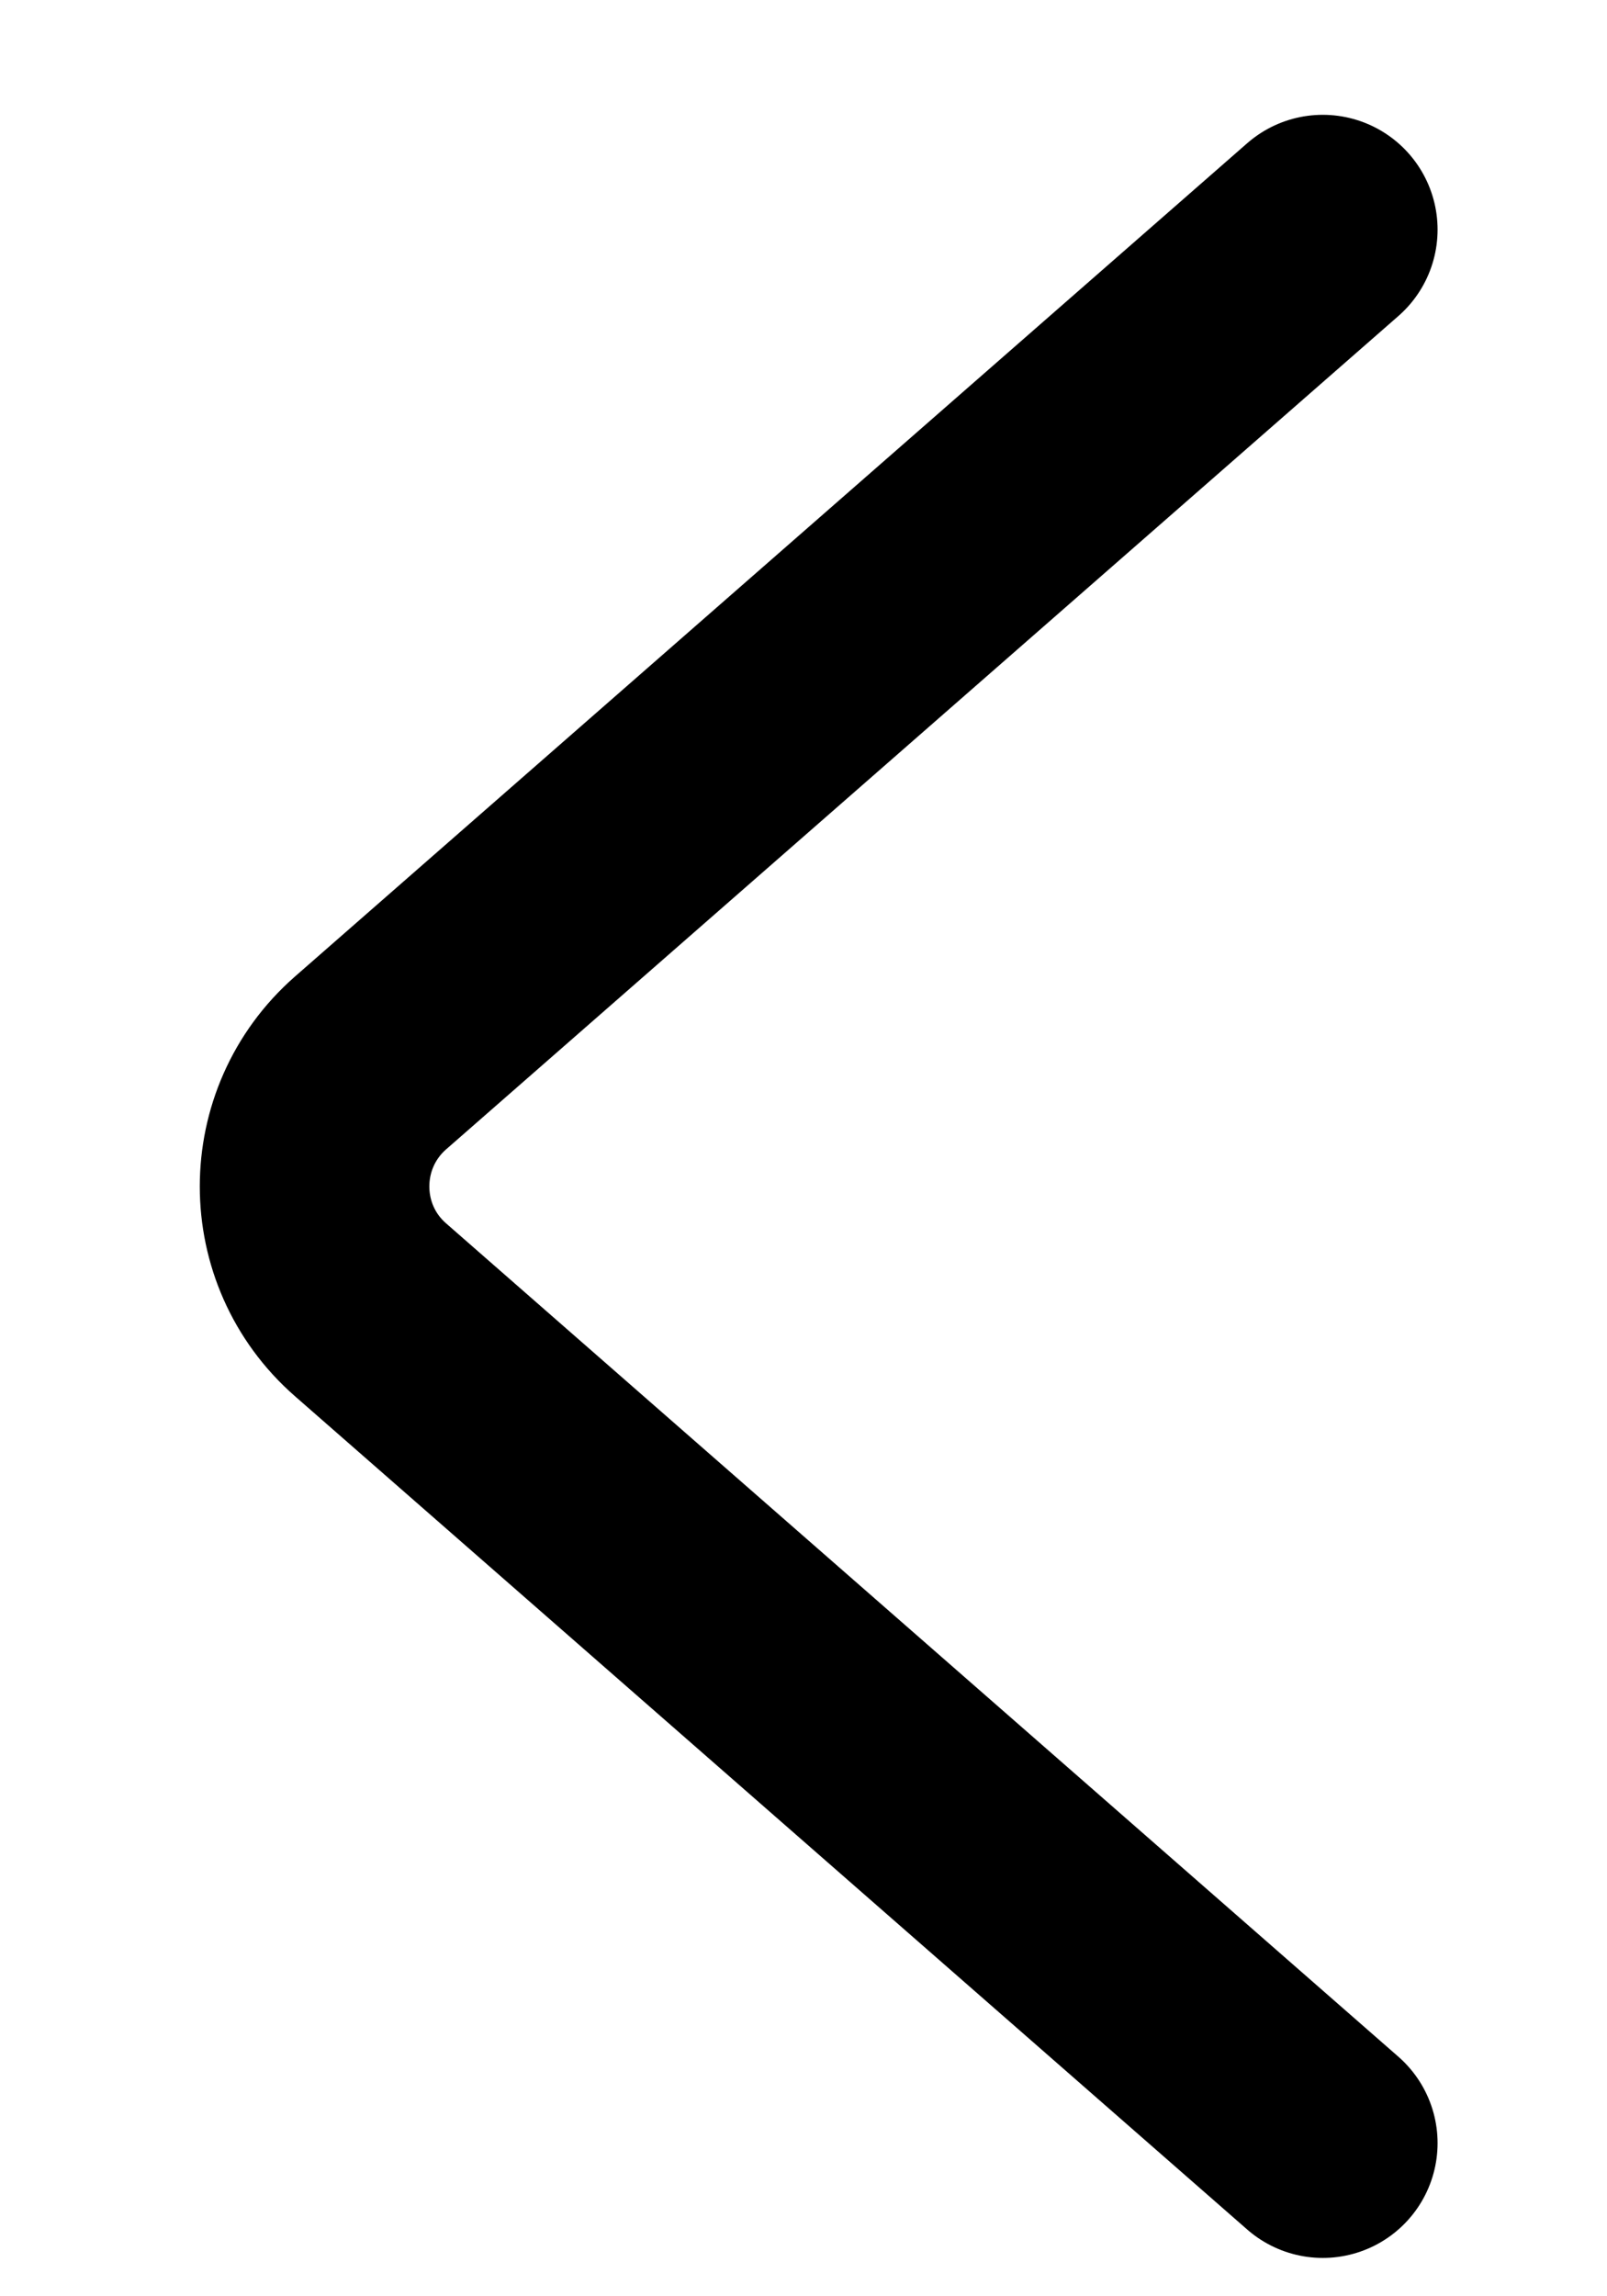
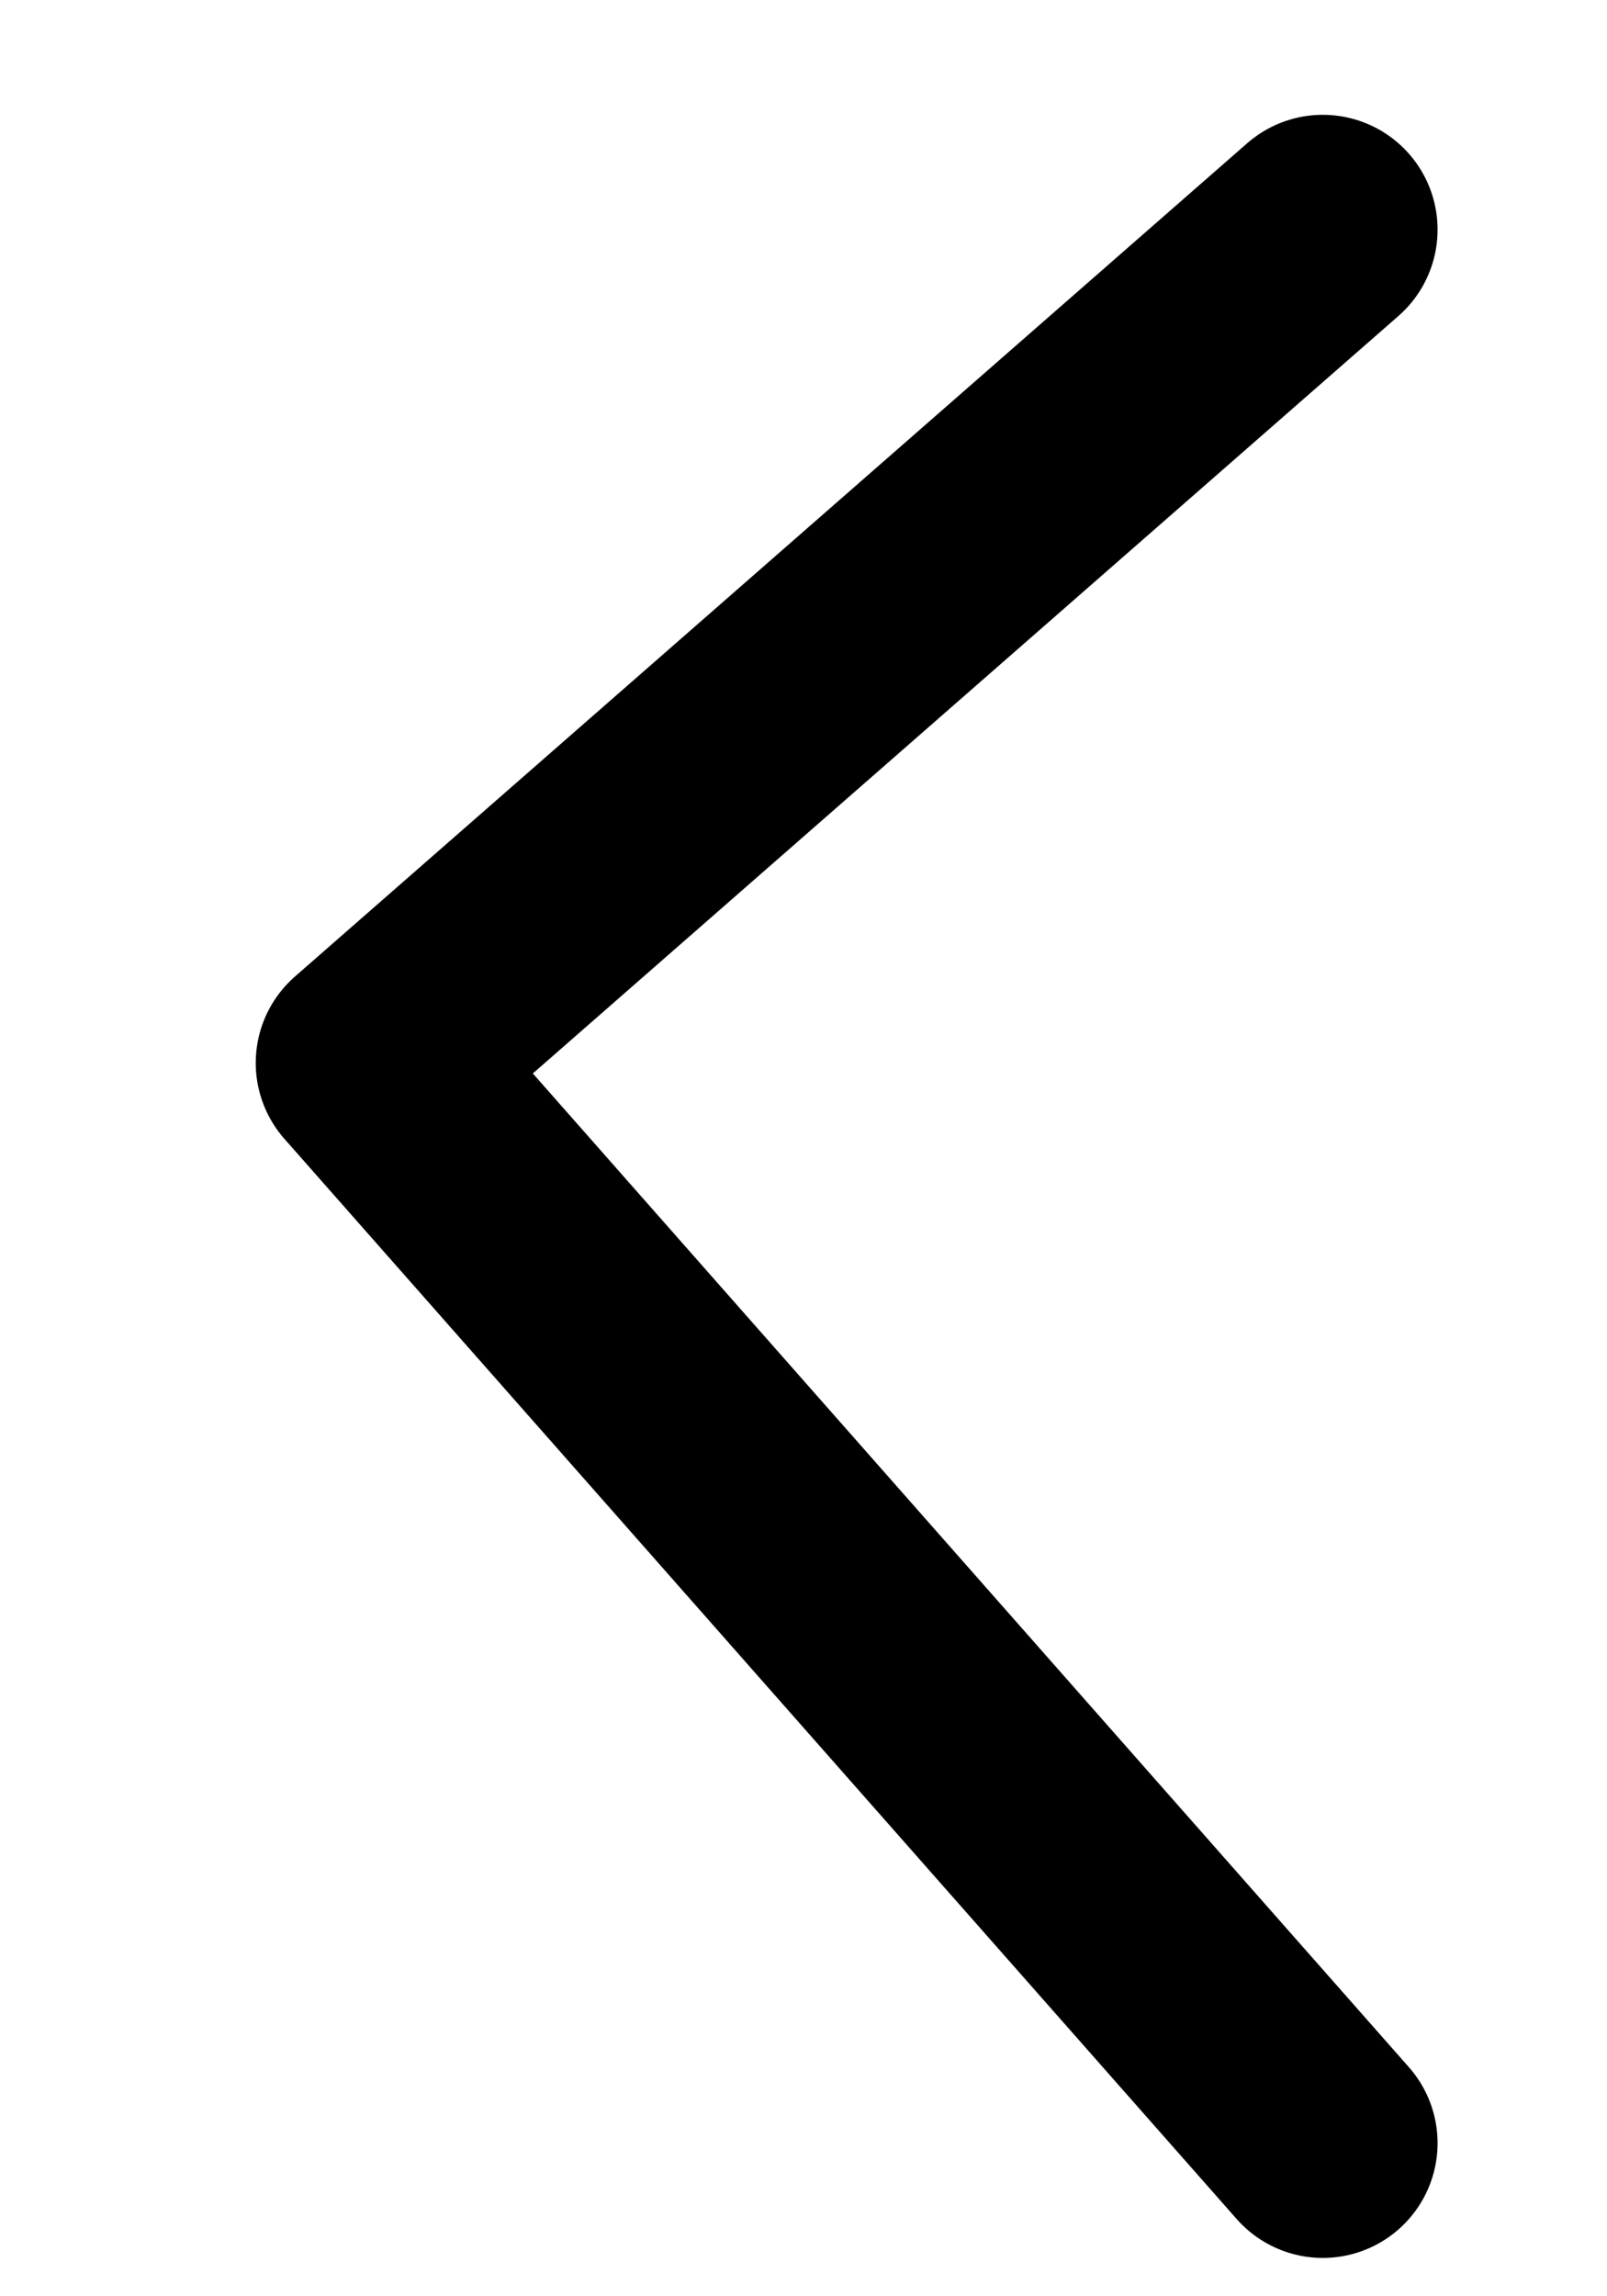
<svg xmlns="http://www.w3.org/2000/svg" width="7" height="10" viewBox="0 0 7 10" fill="none">
-   <path d="M5.762 1L1.614 4.629C1.289 4.914 1.289 5.42 1.614 5.704L5.762 9.333" stroke="black" stroke-linecap="round" stroke-linejoin="round" />
+   <path d="M5.762 1L1.614 4.629L5.762 9.333" stroke="black" stroke-linecap="round" stroke-linejoin="round" />
</svg>